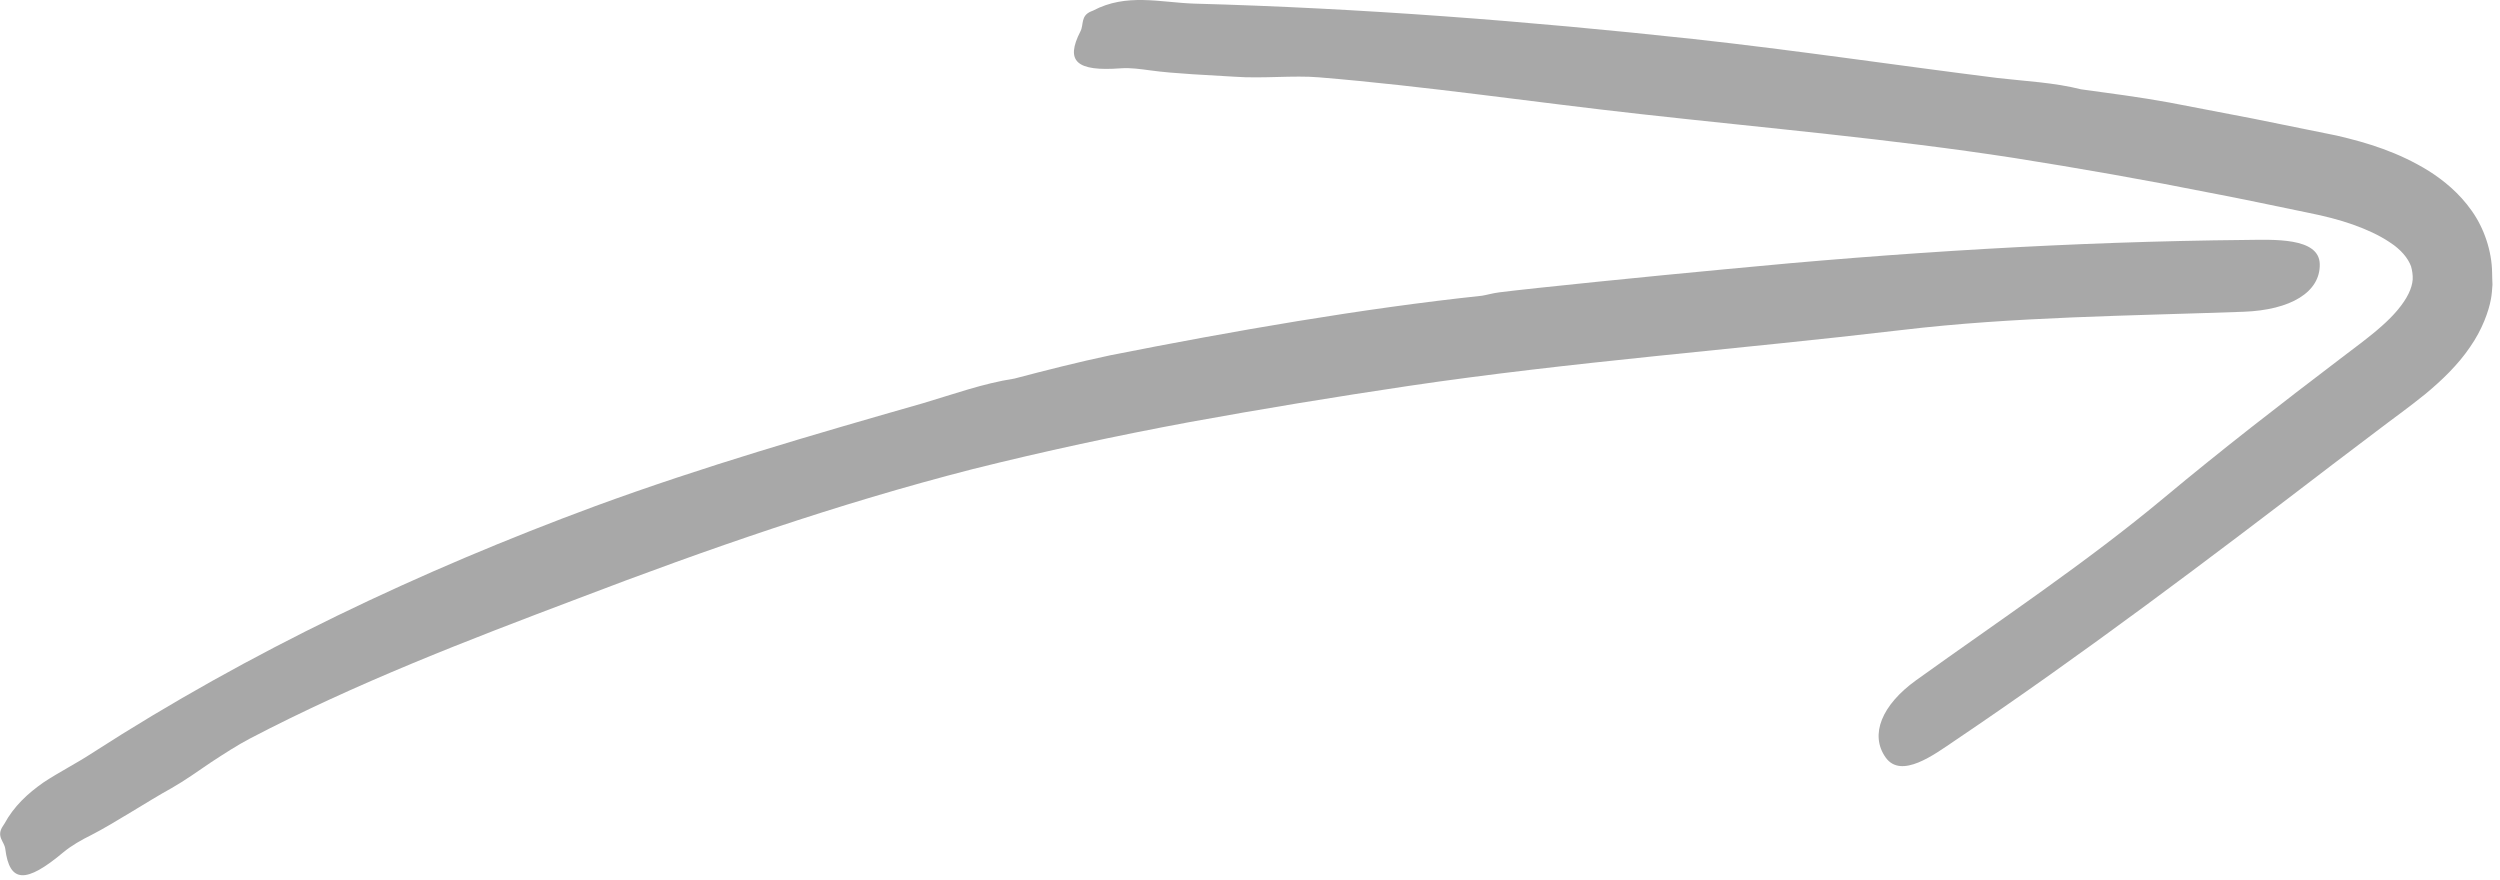
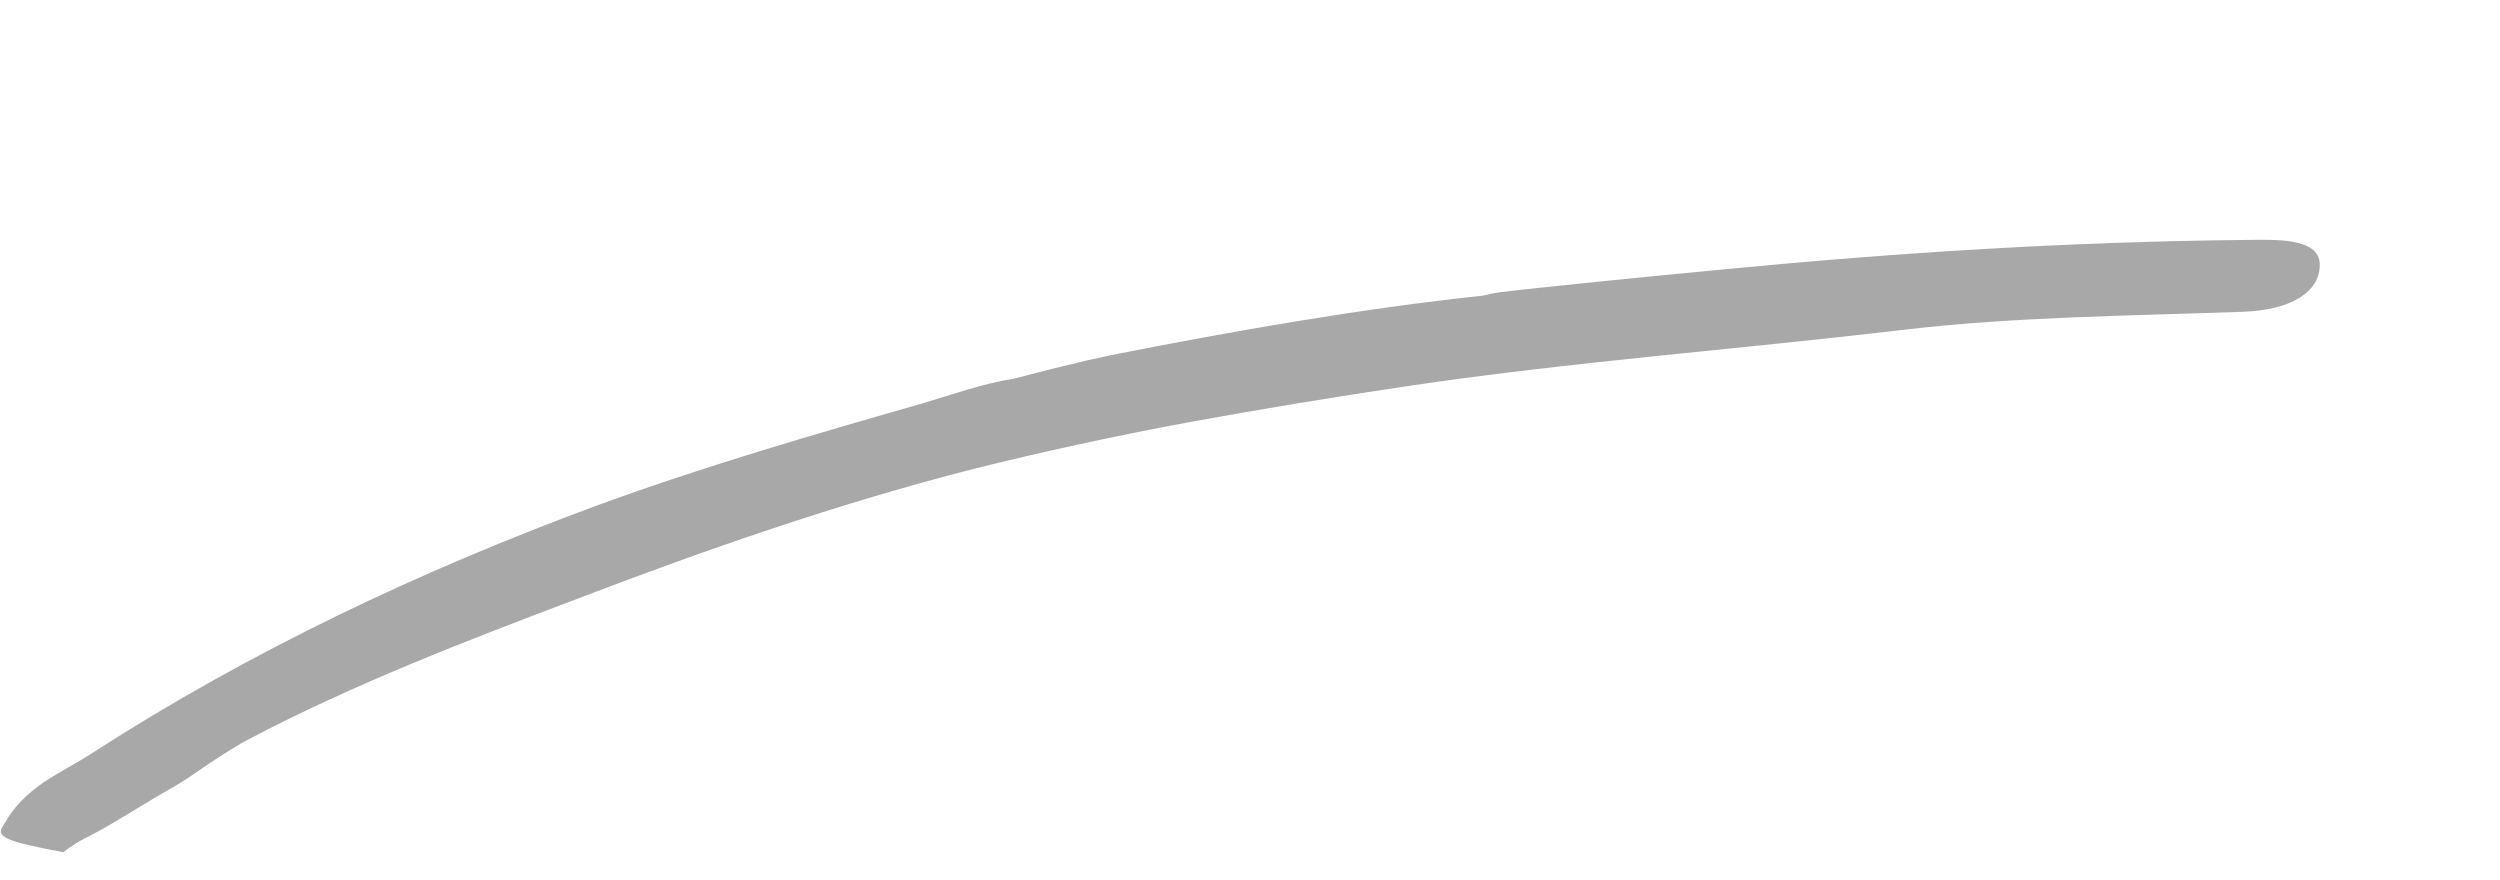
<svg xmlns="http://www.w3.org/2000/svg" width="284" height="100" viewBox="0 0 284 100" fill="none">
-   <path d="M170.358 33.205C174.107 32.733 187.43 31.384 195.952 30.589C215.68 28.674 235.435 27.447 255.15 27.258C258.224 27.231 263.456 26.934 263.524 29.995C263.605 33.178 260.22 35.227 254.853 35.416C241.881 35.888 228.828 35.969 216.017 37.493C197.287 39.704 178.557 41.093 160.002 43.844C151.668 45.085 143.375 46.447 135.096 47.957C126.83 49.494 118.618 51.261 110.473 53.297C95.195 57.221 80.321 62.386 65.69 67.982C53.055 72.755 40.393 77.623 28.378 83.907C26.962 84.649 25.492 85.606 23.982 86.591C22.499 87.602 21.002 88.667 19.492 89.53C16.957 90.919 12.938 93.549 10.376 94.857C9.257 95.409 8.138 96.043 7.207 96.812C2.946 100.385 1.085 100.331 0.6 96.434C0.492 95.571 -0.479 95.032 0.344 93.818C0.371 93.764 0.438 93.67 0.478 93.616C1.584 91.566 3.189 90.11 4.942 88.883C6.735 87.696 8.677 86.725 10.484 85.539C28.378 73.996 47.729 64.853 67.632 57.491C79.863 53 92.39 49.373 104.877 45.799C108.288 44.788 111.659 43.561 115.233 43.008L115.179 43.022C118.82 42.064 122.474 41.134 126.169 40.352C140.139 37.587 154.783 35.039 168.349 33.596C168.875 33.515 169.576 33.299 170.358 33.205Z" fill="#a8a8a8" />
-   <path d="M282.968 33.986C282.725 35.348 281.97 37.465 280.608 39.407C279.273 41.389 277.453 43.156 275.552 44.734C273.596 46.325 271.789 47.592 269.996 48.968C268.203 50.33 266.463 51.638 264.939 52.797C250.861 63.572 236.716 74.265 222.031 84.163C219.739 85.714 215.976 88.532 214.21 86.051C212.376 83.462 213.765 80.09 217.676 77.272C227.155 70.462 236.945 63.963 245.872 56.519C252.398 51.072 259.114 45.88 265.87 40.742C267.582 39.434 269.241 38.234 270.589 37.02C271.965 35.807 273.057 34.512 273.61 33.366C273.893 32.786 274.041 32.26 274.082 31.761C274.109 31.262 274.028 30.723 273.893 30.251C273.556 29.348 272.787 28.363 271.439 27.5C270.279 26.718 268.823 26.057 267.272 25.505C265.694 24.952 264.09 24.547 262.283 24.183C258.574 23.428 254.866 22.619 251.144 21.918C243.714 20.434 236.257 19.126 228.773 17.94C214.709 15.769 200.523 14.541 186.405 12.964C174.214 11.615 162.065 9.795 149.821 8.784C146.935 8.541 143.429 8.945 140.274 8.716C137.658 8.554 133.289 8.366 130.713 8.001C129.594 7.853 128.434 7.678 127.342 7.759C122.285 8.136 120.977 6.99 122.743 3.552C123.135 2.796 122.73 1.785 123.971 1.286C124.025 1.259 124.119 1.219 124.173 1.205C127.962 -0.804 131.778 0.275 135.621 0.41C154.567 0.922 173.486 2.392 192.338 4.428C203.908 5.696 215.424 7.422 226.953 8.864C230.108 9.229 233.318 9.363 236.46 10.159L236.406 10.146C239.75 10.604 243.094 11.036 246.411 11.642C249.54 12.249 252.709 12.856 255.891 13.463C259.087 14.11 262.283 14.757 265.465 15.405C268.944 16.214 272.45 17.279 275.916 19.423C277.628 20.515 279.381 21.945 280.784 23.94C282.2 25.923 283.076 28.539 283.103 30.979C283.103 31.37 283.13 31.829 283.144 32.341C283.103 32.867 283.076 33.434 282.968 33.986Z" fill="#a8a8a8" />
+   <path d="M170.358 33.205C174.107 32.733 187.43 31.384 195.952 30.589C215.68 28.674 235.435 27.447 255.15 27.258C258.224 27.231 263.456 26.934 263.524 29.995C263.605 33.178 260.22 35.227 254.853 35.416C241.881 35.888 228.828 35.969 216.017 37.493C197.287 39.704 178.557 41.093 160.002 43.844C151.668 45.085 143.375 46.447 135.096 47.957C126.83 49.494 118.618 51.261 110.473 53.297C95.195 57.221 80.321 62.386 65.69 67.982C53.055 72.755 40.393 77.623 28.378 83.907C26.962 84.649 25.492 85.606 23.982 86.591C22.499 87.602 21.002 88.667 19.492 89.53C16.957 90.919 12.938 93.549 10.376 94.857C9.257 95.409 8.138 96.043 7.207 96.812C0.492 95.571 -0.479 95.032 0.344 93.818C0.371 93.764 0.438 93.67 0.478 93.616C1.584 91.566 3.189 90.11 4.942 88.883C6.735 87.696 8.677 86.725 10.484 85.539C28.378 73.996 47.729 64.853 67.632 57.491C79.863 53 92.39 49.373 104.877 45.799C108.288 44.788 111.659 43.561 115.233 43.008L115.179 43.022C118.82 42.064 122.474 41.134 126.169 40.352C140.139 37.587 154.783 35.039 168.349 33.596C168.875 33.515 169.576 33.299 170.358 33.205Z" fill="#a8a8a8" />
</svg>